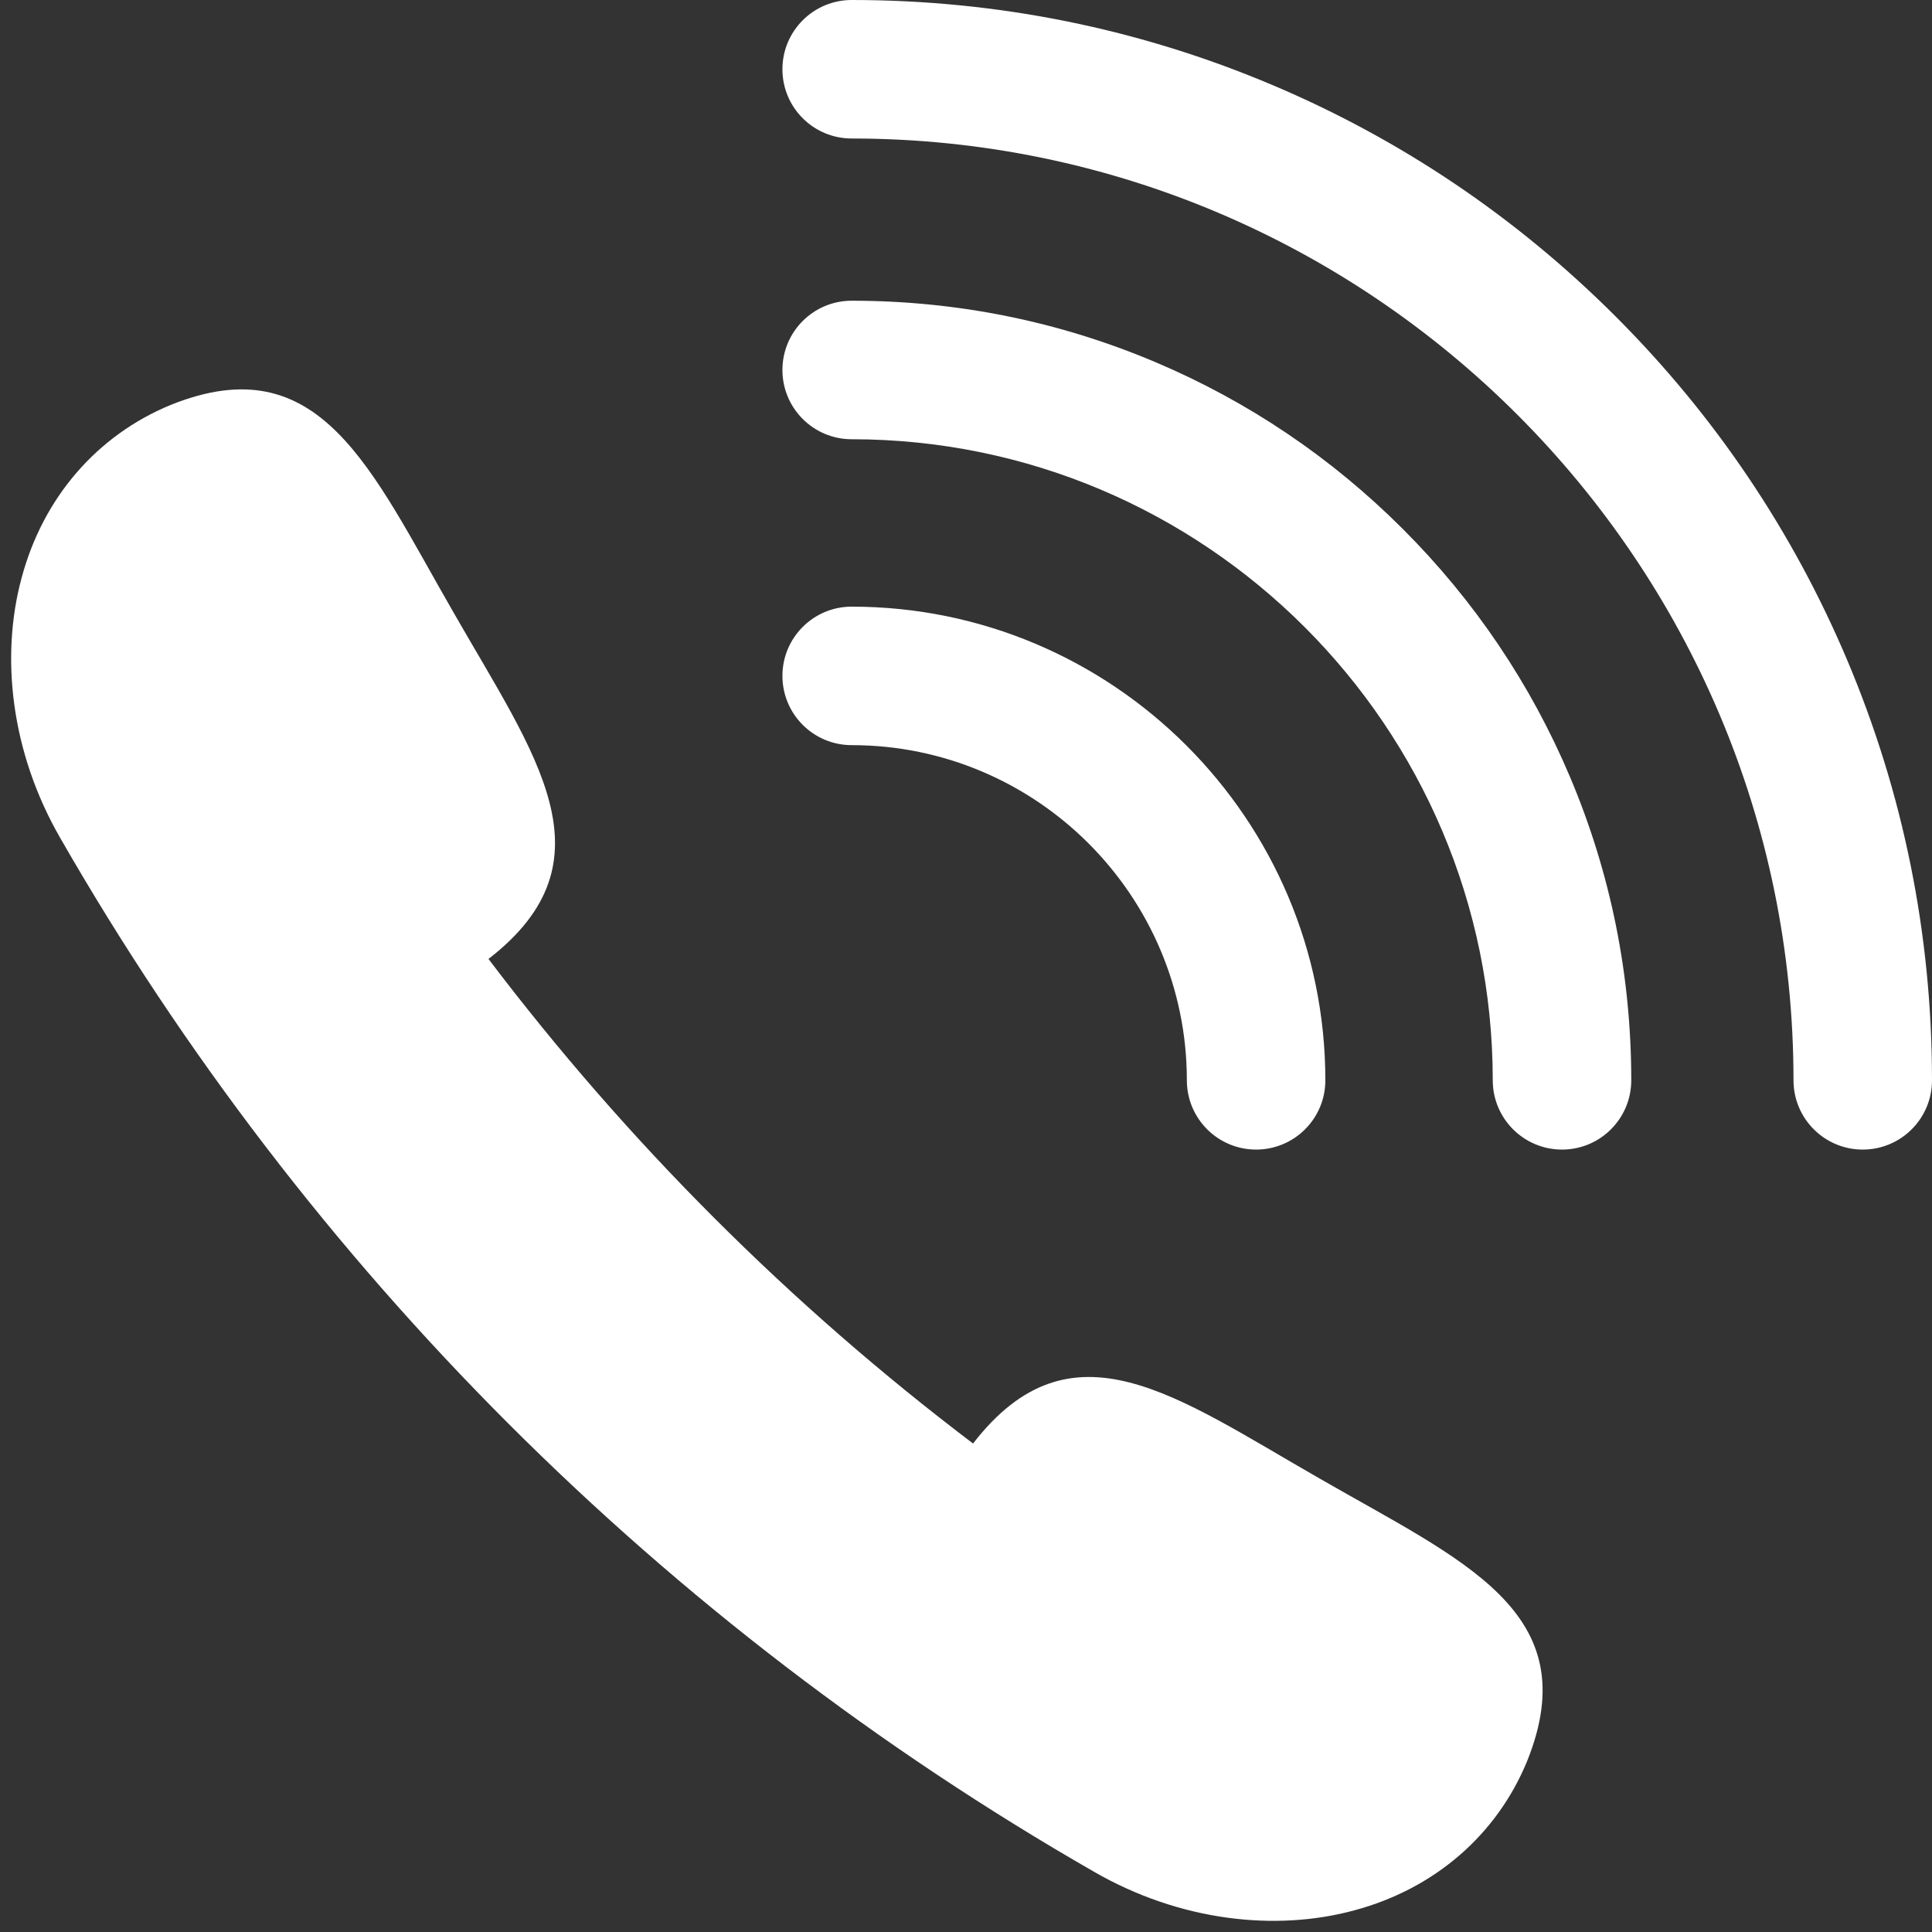
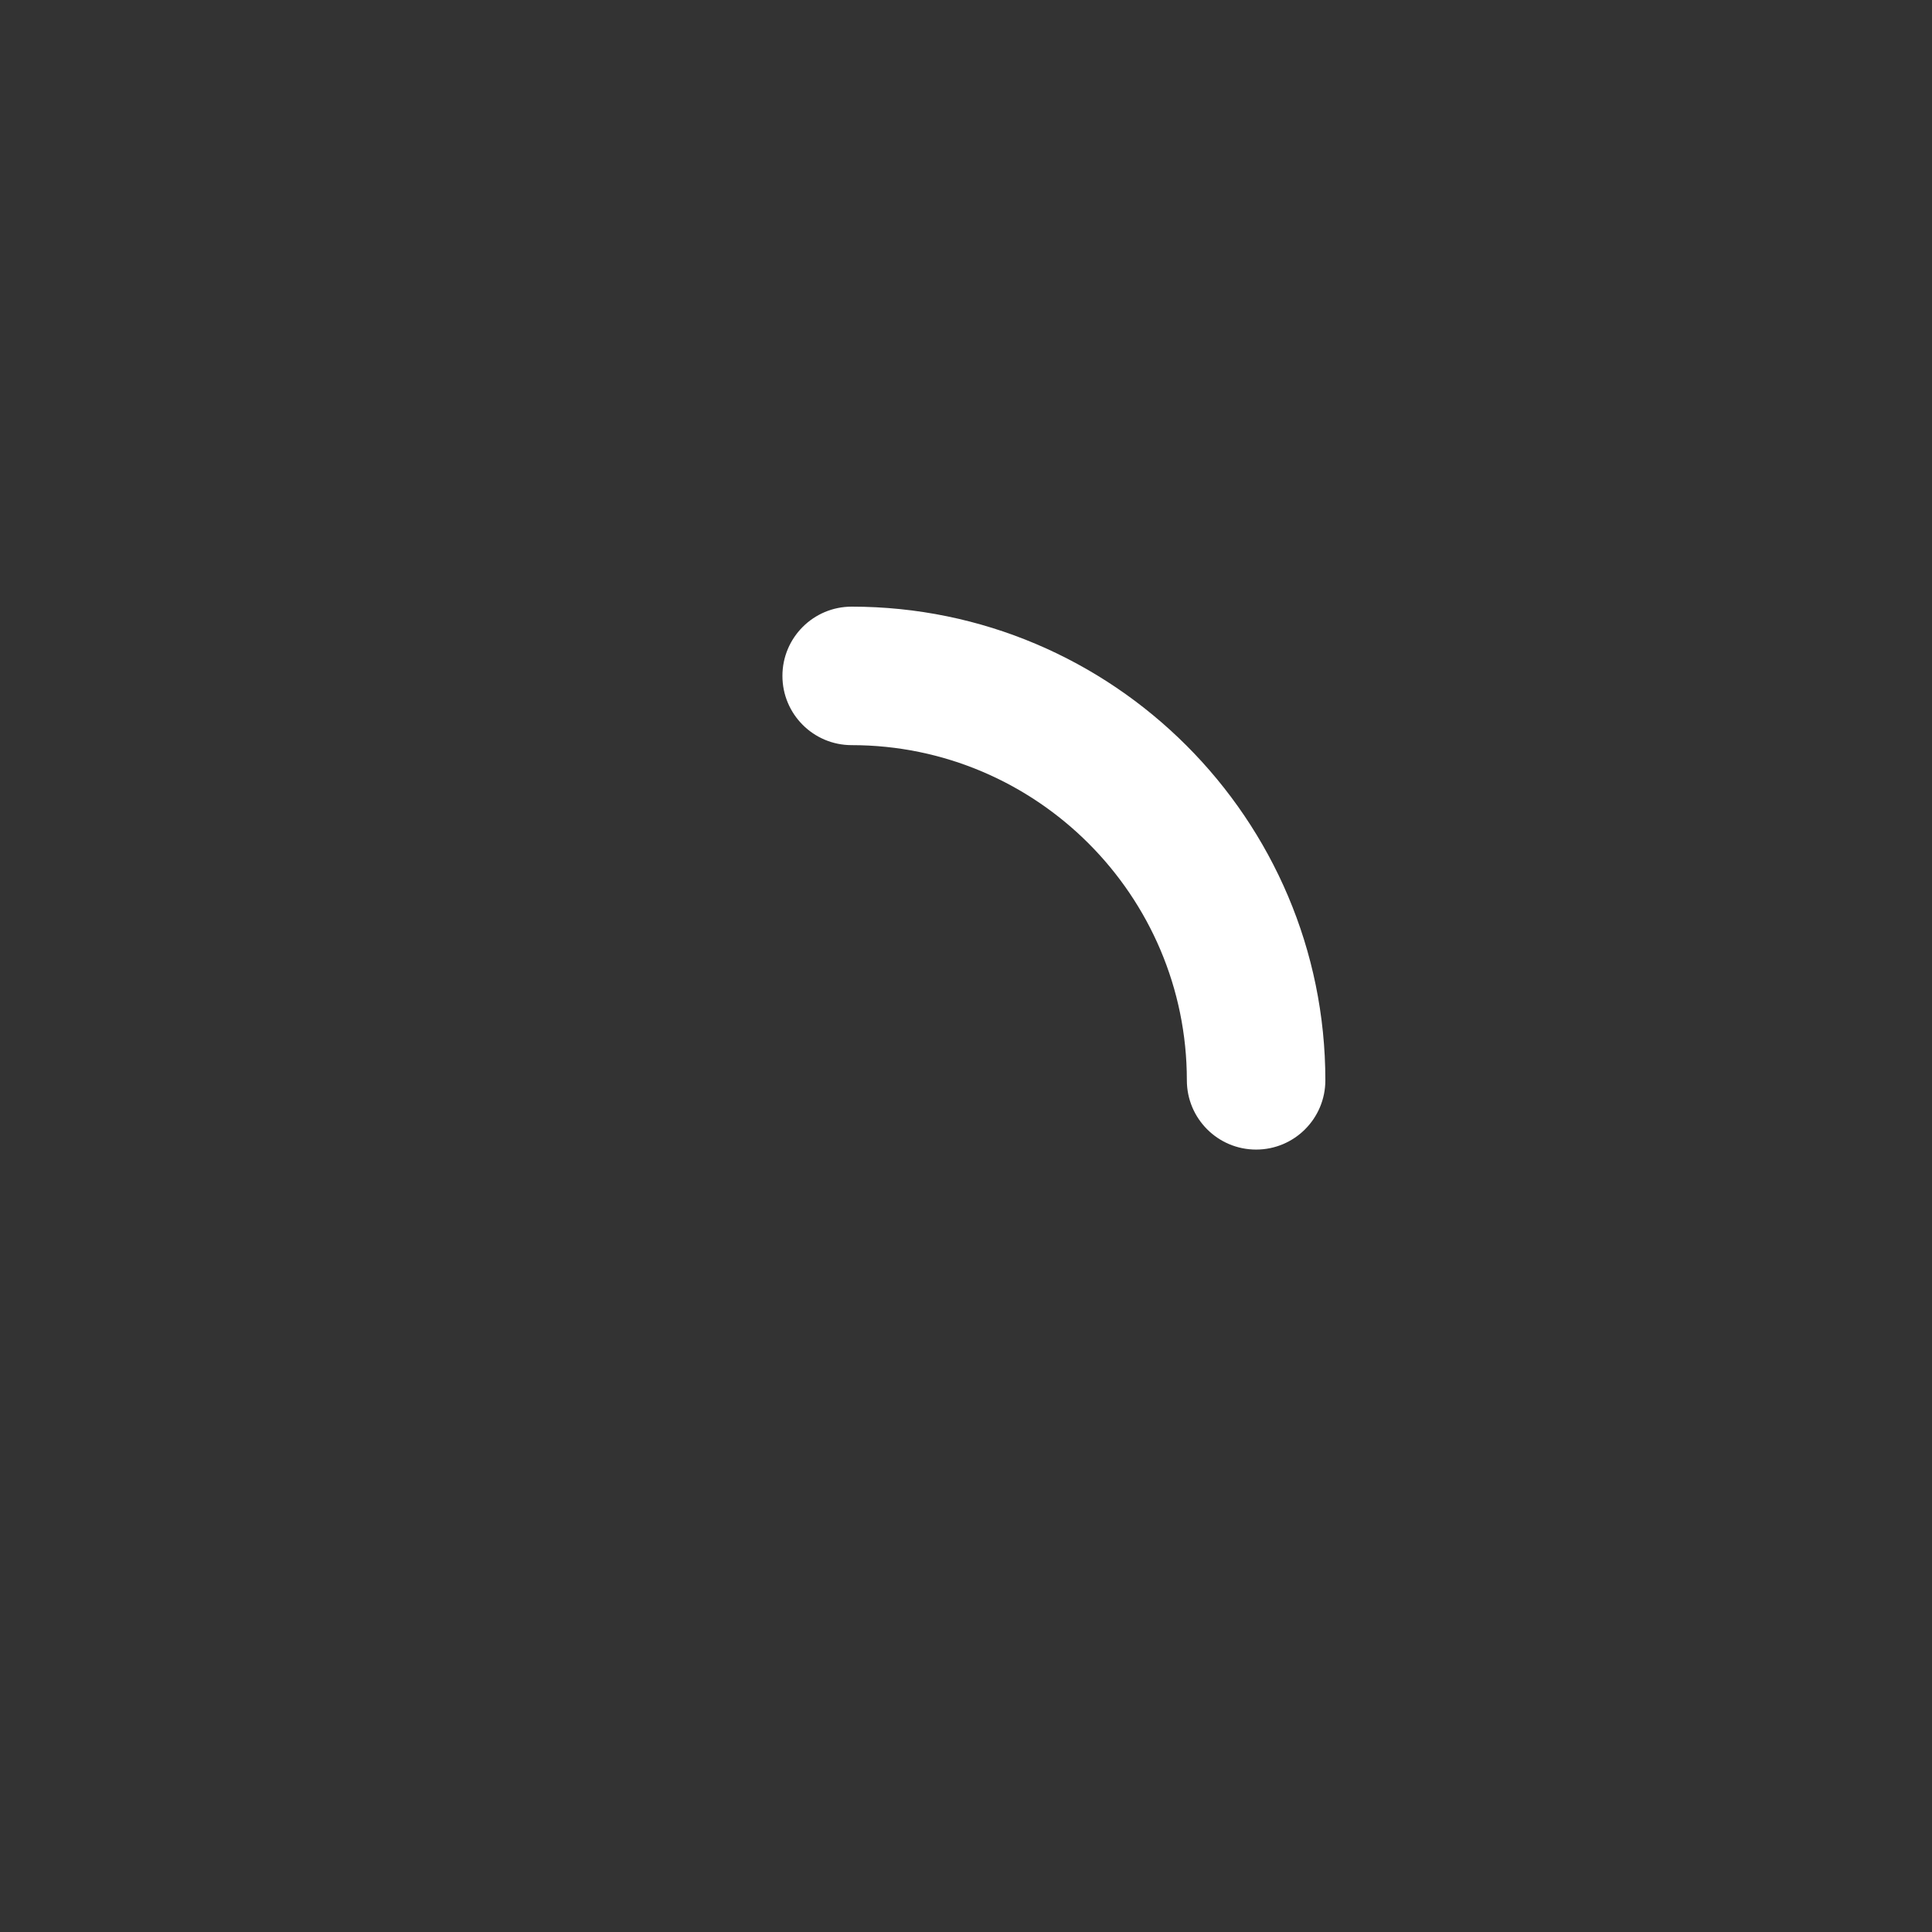
<svg xmlns="http://www.w3.org/2000/svg" fill="#ffffff" height="484.8" preserveAspectRatio="xMidYMid meet" version="1" viewBox="-2.8 0.0 484.8 484.8" width="484.8" zoomAndPan="magnify">
  <rect x="-2.8" y="0.0" width="484.8" height="484.8" fill="#333333" stroke="none" />
  <g id="change1_1">
-     <path d="M 328.328 371.004 C 292.324 350.422 266.098 330.266 241.367 362.223 C 195.465 327.453 154.547 286.535 119.777 240.633 C 151.734 215.902 131.578 189.672 110.996 153.668 C 90.285 117.754 77.562 86.52 40.082 101.59 C 21.488 109.227 8.02 124.922 2.656 144.883 C -2.762 164.715 -0.07 188.812 12.328 210.297 C 74.25 318.199 163.797 407.75 271.703 469.672 C 293.188 482.066 317.285 484.762 337.117 479.344 C 357.078 473.98 372.773 460.512 380.406 441.918 C 395.48 404.438 364.246 391.715 328.328 371.004" fill="inherit" />
    <path d="M 312.395 288.465 C 302.801 288.465 295.02 280.684 295.02 271.09 C 295.02 224.711 257.289 186.98 210.91 186.98 C 201.316 186.98 193.535 179.199 193.535 169.602 C 193.535 160.008 201.316 152.227 210.91 152.227 C 276.453 152.227 329.773 205.547 329.773 271.09 C 329.773 280.684 321.992 288.465 312.395 288.465" fill="inherit" />
-     <path d="M 389.16 288.465 C 379.562 288.465 371.781 280.684 371.781 271.09 C 371.781 182.383 299.617 110.219 210.91 110.219 C 201.316 110.219 193.535 102.438 193.535 92.84 C 193.535 83.242 201.316 75.461 210.91 75.461 C 237.312 75.461 262.934 80.637 287.062 90.844 C 310.359 100.695 331.277 114.801 349.238 132.762 C 367.199 150.719 381.305 171.641 391.156 194.938 C 401.363 219.066 406.535 244.688 406.535 271.09 C 406.535 280.684 398.758 288.465 389.16 288.465" fill="inherit" />
-     <path d="M 464.621 288.465 C 455.023 288.465 447.246 280.684 447.246 271.09 C 447.246 140.773 341.227 34.754 210.91 34.754 C 201.316 34.754 193.535 26.977 193.535 17.379 C 193.535 7.781 201.316 0 210.91 0 C 247.5 0 283.004 7.172 316.438 21.312 C 348.719 34.965 377.711 54.508 402.602 79.398 C 427.492 104.289 447.035 133.281 460.688 165.562 C 474.828 198.996 482 234.5 482 271.09 C 482 280.684 474.219 288.465 464.621 288.465" fill="inherit" />
  </g>
</svg>